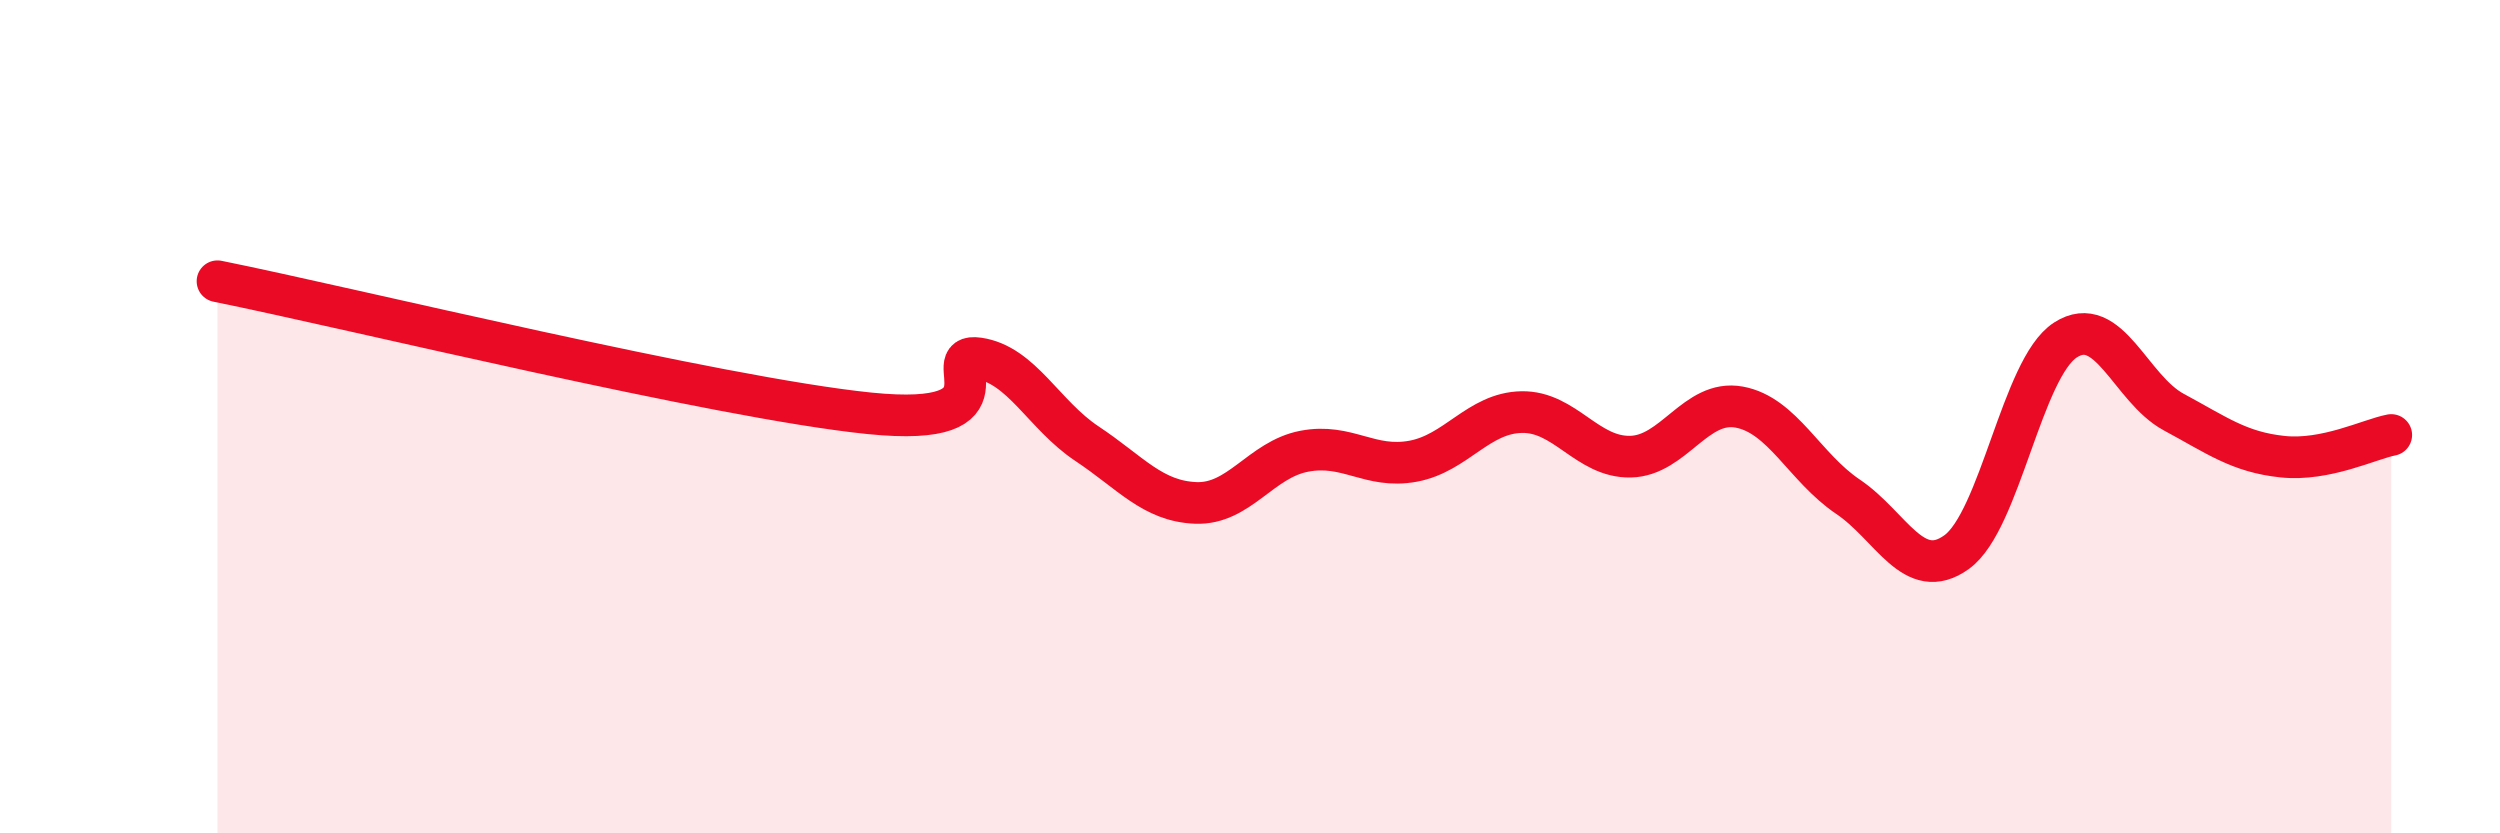
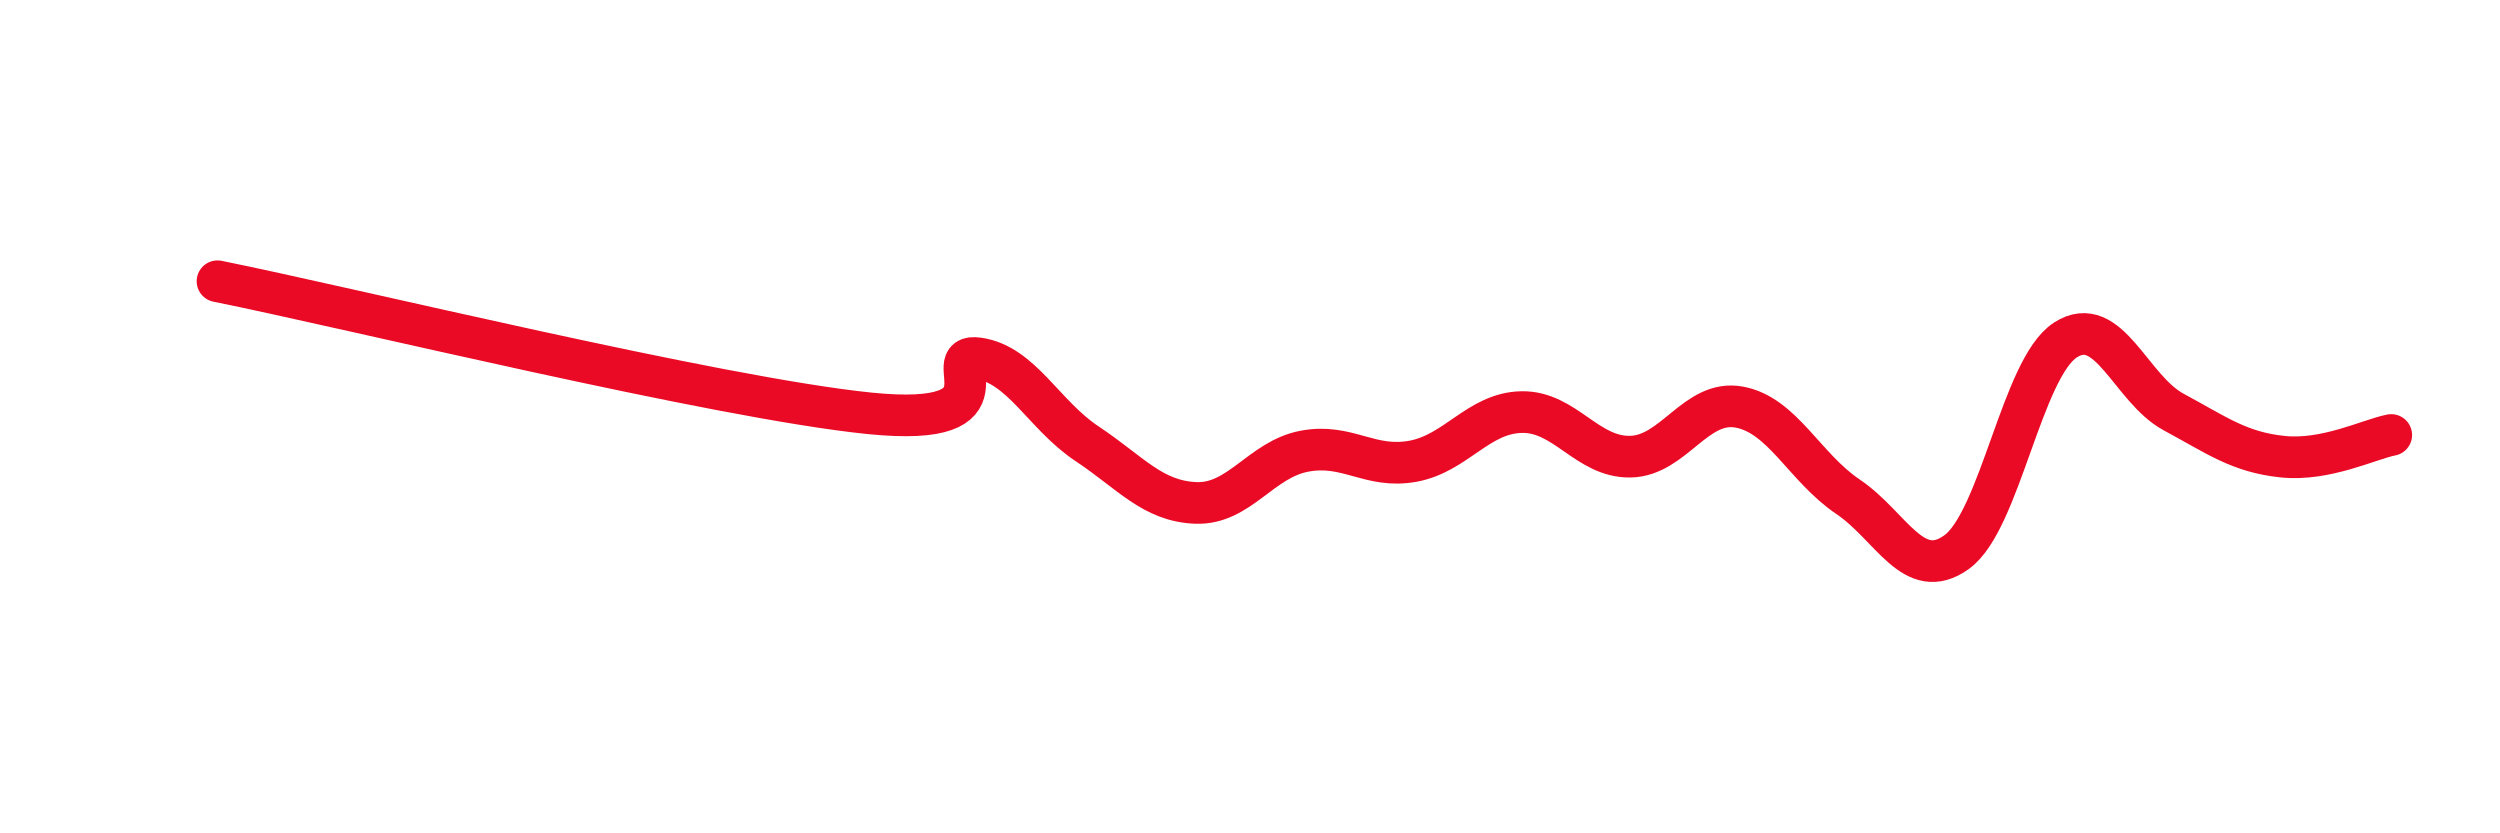
<svg xmlns="http://www.w3.org/2000/svg" width="60" height="20" viewBox="0 0 60 20">
-   <path d="M 5.22,6.75 C 8.35,7.38 17.22,9.55 20.87,9.92 C 24.52,10.29 22.44,8.45 23.48,8.6 C 24.52,8.75 25.05,9.96 26.09,10.65 C 27.13,11.34 27.66,12.03 28.7,12.07 C 29.74,12.11 30.26,11.03 31.3,10.83 C 32.34,10.63 32.87,11.26 33.91,11.07 C 34.95,10.88 35.48,9.91 36.52,9.89 C 37.56,9.87 38.09,10.98 39.13,10.96 C 40.17,10.94 40.7,9.58 41.74,9.77 C 42.78,9.96 43.31,11.22 44.35,11.92 C 45.39,12.62 45.92,14 46.96,13.25 C 48,12.5 48.53,8.83 49.57,8.16 C 50.61,7.49 51.13,9.33 52.17,9.89 C 53.21,10.45 53.74,10.85 54.78,10.96 C 55.82,11.07 56.87,10.54 57.39,10.44L57.39 20L5.22 20Z" fill="#EB0A25" opacity="0.1" stroke-linecap="round" stroke-linejoin="round" />
  <path d="M 5.22,6.75 C 8.35,7.38 17.22,9.55 20.87,9.92 C 24.52,10.29 22.44,8.45 23.48,8.6 C 24.52,8.75 25.05,9.96 26.09,10.65 C 27.13,11.34 27.66,12.03 28.7,12.07 C 29.74,12.11 30.26,11.03 31.3,10.83 C 32.34,10.63 32.87,11.26 33.91,11.07 C 34.95,10.88 35.48,9.91 36.52,9.89 C 37.56,9.87 38.09,10.98 39.13,10.96 C 40.17,10.94 40.7,9.58 41.74,9.77 C 42.78,9.96 43.31,11.22 44.35,11.92 C 45.39,12.62 45.92,14 46.96,13.25 C 48,12.5 48.53,8.83 49.57,8.16 C 50.61,7.49 51.13,9.33 52.17,9.89 C 53.21,10.45 53.74,10.85 54.78,10.96 C 55.82,11.07 56.87,10.54 57.39,10.44" stroke="#EB0A25" stroke-width="1" fill="none" stroke-linecap="round" stroke-linejoin="round" />
</svg>